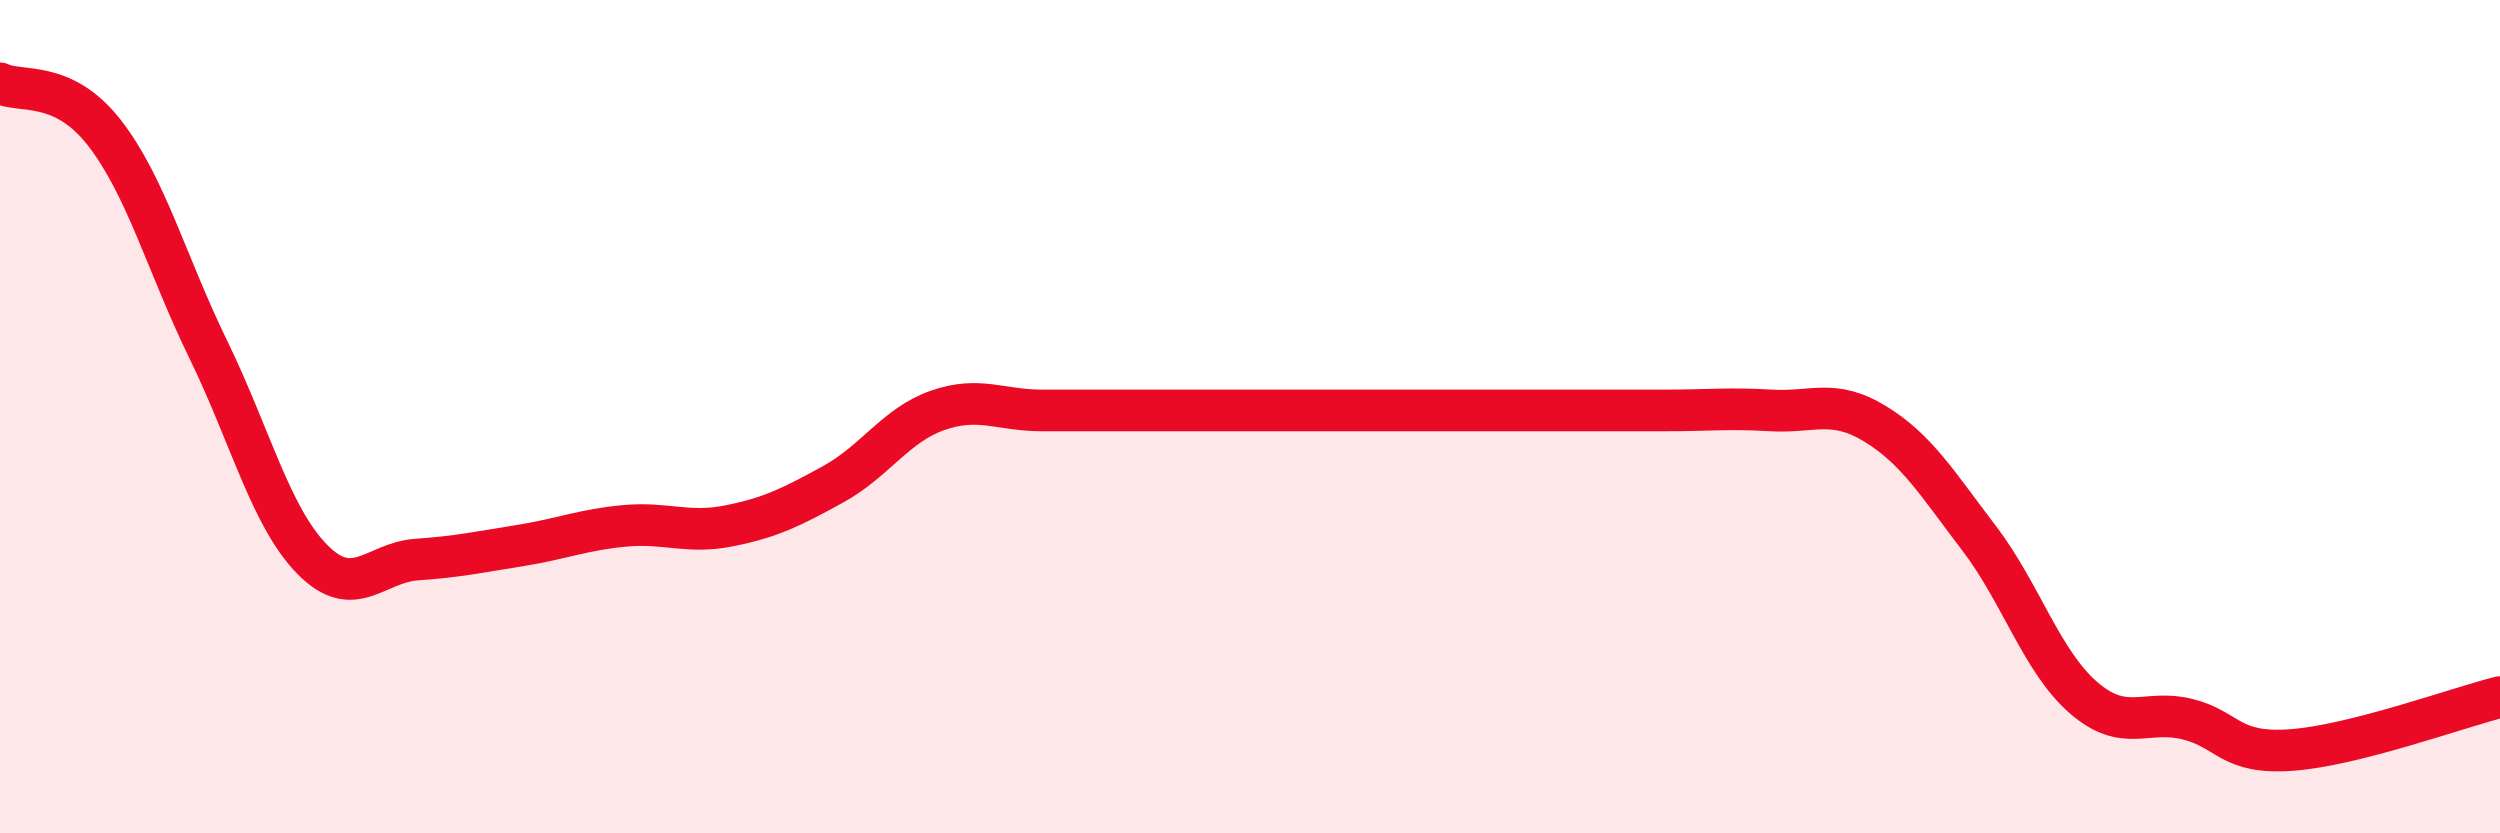
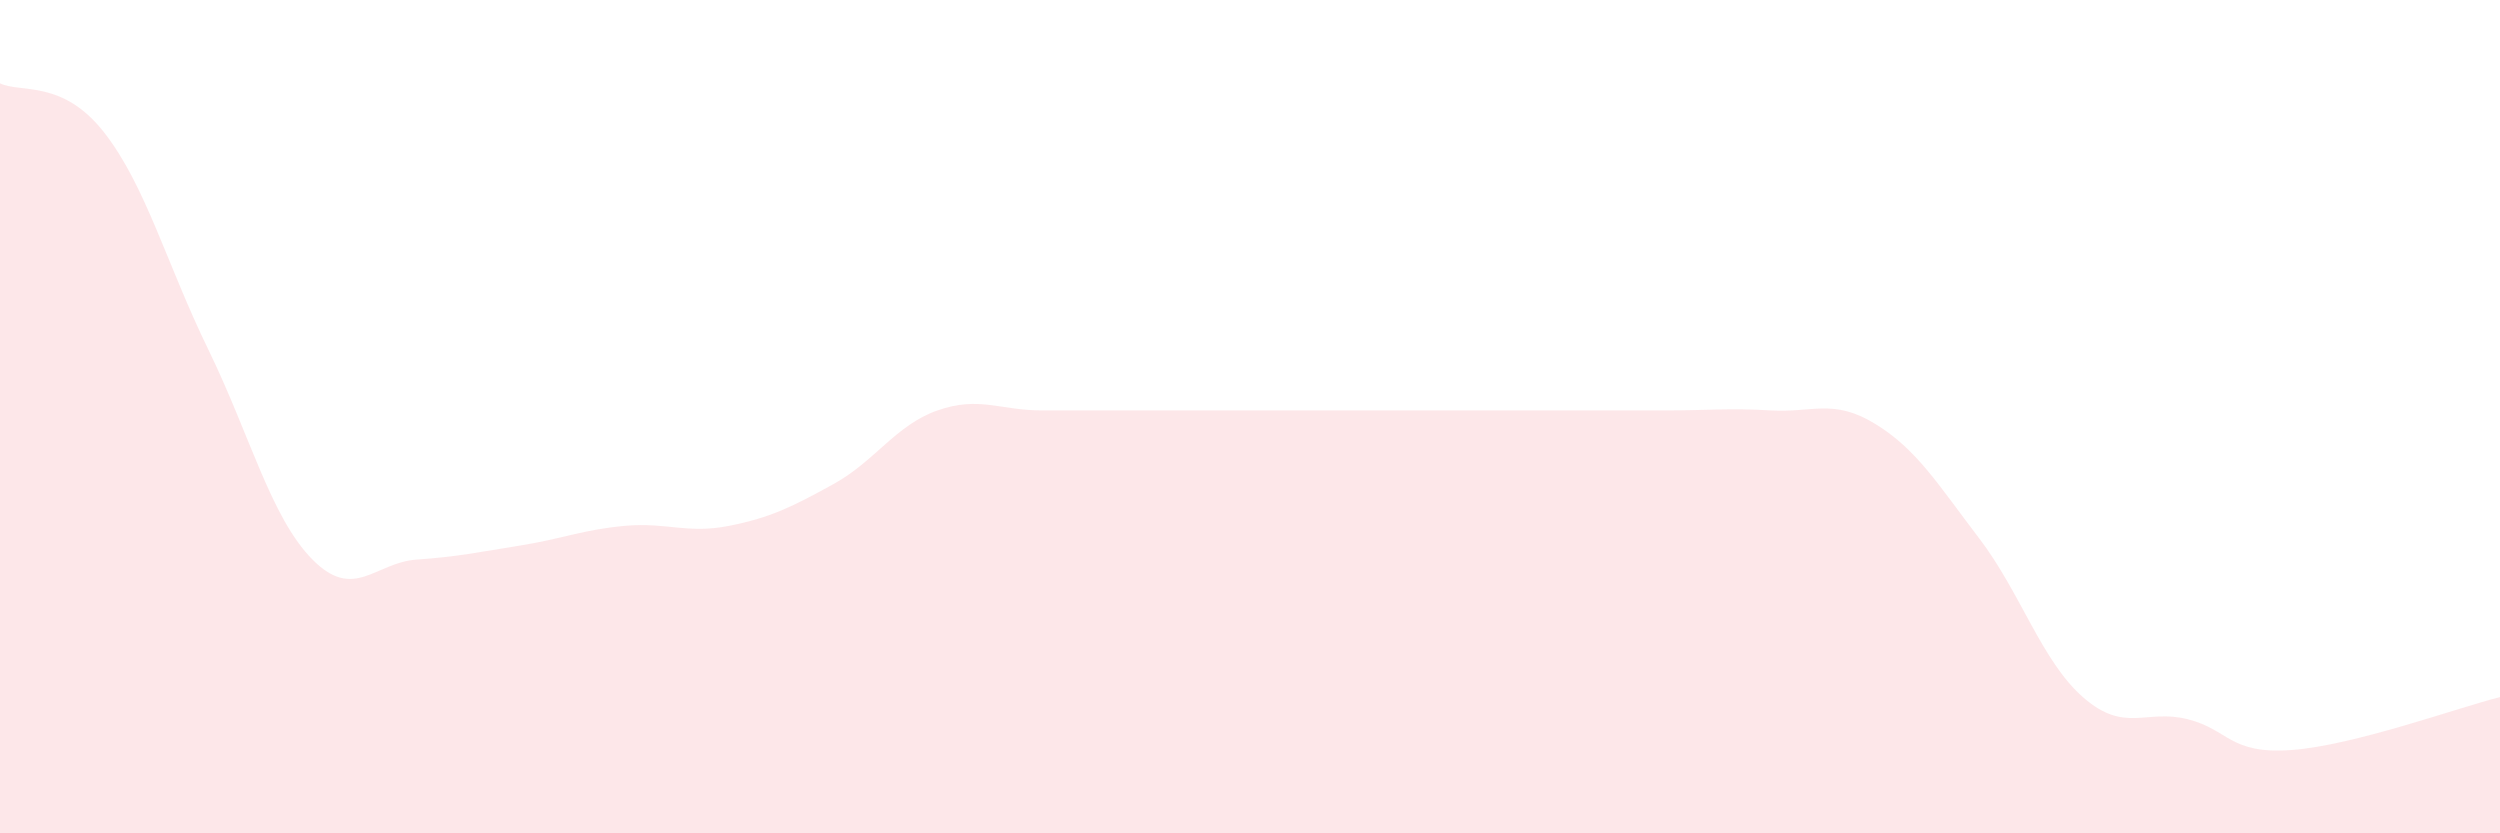
<svg xmlns="http://www.w3.org/2000/svg" width="60" height="20" viewBox="0 0 60 20">
-   <path d="M 0,2 C 0.5,2.24 1.5,1.9 2.5,3.18 C 3.5,4.46 4,6.34 5,8.39 C 6,10.44 6.5,12.42 7.5,13.43 C 8.5,14.44 9,13.5 10,13.43 C 11,13.36 11.5,13.25 12.5,13.09 C 13.5,12.93 14,12.71 15,12.62 C 16,12.53 16.5,12.82 17.5,12.62 C 18.5,12.42 19,12.17 20,11.62 C 21,11.07 21.5,10.2 22.5,9.85 C 23.5,9.5 24,9.85 25,9.85 C 26,9.85 26.5,9.85 27.5,9.85 C 28.5,9.85 29,9.85 30,9.85 C 31,9.85 31.5,9.85 32.5,9.85 C 33.5,9.85 34,9.85 35,9.85 C 36,9.85 36.5,9.85 37.5,9.85 C 38.5,9.85 39,9.85 40,9.85 C 41,9.85 41.5,9.79 42.5,9.85 C 43.5,9.91 44,9.56 45,10.17 C 46,10.78 46.5,11.61 47.5,12.92 C 48.5,14.23 49,15.87 50,16.74 C 51,17.61 51.5,17.01 52.5,17.26 C 53.5,17.51 53.5,18.11 55,18 C 56.5,17.89 59,16.98 60,16.73L60 20L0 20Z" fill="#EB0A25" opacity="0.1" stroke-linecap="round" stroke-linejoin="round" />
-   <path d="M 0,2 C 0.5,2.24 1.5,1.9 2.5,3.18 C 3.5,4.46 4,6.34 5,8.39 C 6,10.44 6.5,12.42 7.5,13.43 C 8.5,14.44 9,13.5 10,13.43 C 11,13.36 11.5,13.25 12.5,13.09 C 13.5,12.93 14,12.71 15,12.62 C 16,12.53 16.5,12.82 17.5,12.62 C 18.5,12.42 19,12.17 20,11.62 C 21,11.07 21.5,10.2 22.5,9.85 C 23.5,9.5 24,9.85 25,9.85 C 26,9.85 26.5,9.85 27.5,9.85 C 28.5,9.85 29,9.85 30,9.85 C 31,9.85 31.5,9.85 32.5,9.85 C 33.5,9.85 34,9.85 35,9.85 C 36,9.85 36.5,9.85 37.5,9.85 C 38.5,9.85 39,9.85 40,9.85 C 41,9.85 41.5,9.79 42.5,9.85 C 43.5,9.91 44,9.56 45,10.17 C 46,10.78 46.5,11.61 47.5,12.92 C 48.5,14.23 49,15.87 50,16.74 C 51,17.61 51.5,17.01 52.5,17.26 C 53.5,17.51 53.5,18.11 55,18 C 56.5,17.89 59,16.98 60,16.73" stroke="#EB0A25" stroke-width="1" fill="none" stroke-linecap="round" stroke-linejoin="round" />
+   <path d="M 0,2 C 0.5,2.24 1.5,1.9 2.5,3.18 C 3.5,4.46 4,6.34 5,8.39 C 6,10.44 6.5,12.42 7.5,13.43 C 8.5,14.44 9,13.5 10,13.43 C 11,13.36 11.5,13.25 12.5,13.09 C 13.5,12.93 14,12.71 15,12.62 C 16,12.53 16.5,12.82 17.5,12.62 C 18.5,12.42 19,12.17 20,11.62 C 21,11.07 21.5,10.2 22.5,9.85 C 23.5,9.5 24,9.85 25,9.85 C 26,9.85 26.5,9.85 27.5,9.85 C 28.5,9.85 29,9.85 30,9.85 C 33.5,9.85 34,9.85 35,9.85 C 36,9.85 36.5,9.85 37.5,9.85 C 38.5,9.85 39,9.85 40,9.85 C 41,9.85 41.5,9.79 42.5,9.85 C 43.5,9.91 44,9.56 45,10.17 C 46,10.78 46.5,11.61 47.5,12.92 C 48.5,14.23 49,15.87 50,16.74 C 51,17.61 51.5,17.01 52.5,17.26 C 53.5,17.51 53.5,18.11 55,18 C 56.5,17.89 59,16.98 60,16.73L60 20L0 20Z" fill="#EB0A25" opacity="0.1" stroke-linecap="round" stroke-linejoin="round" />
</svg>